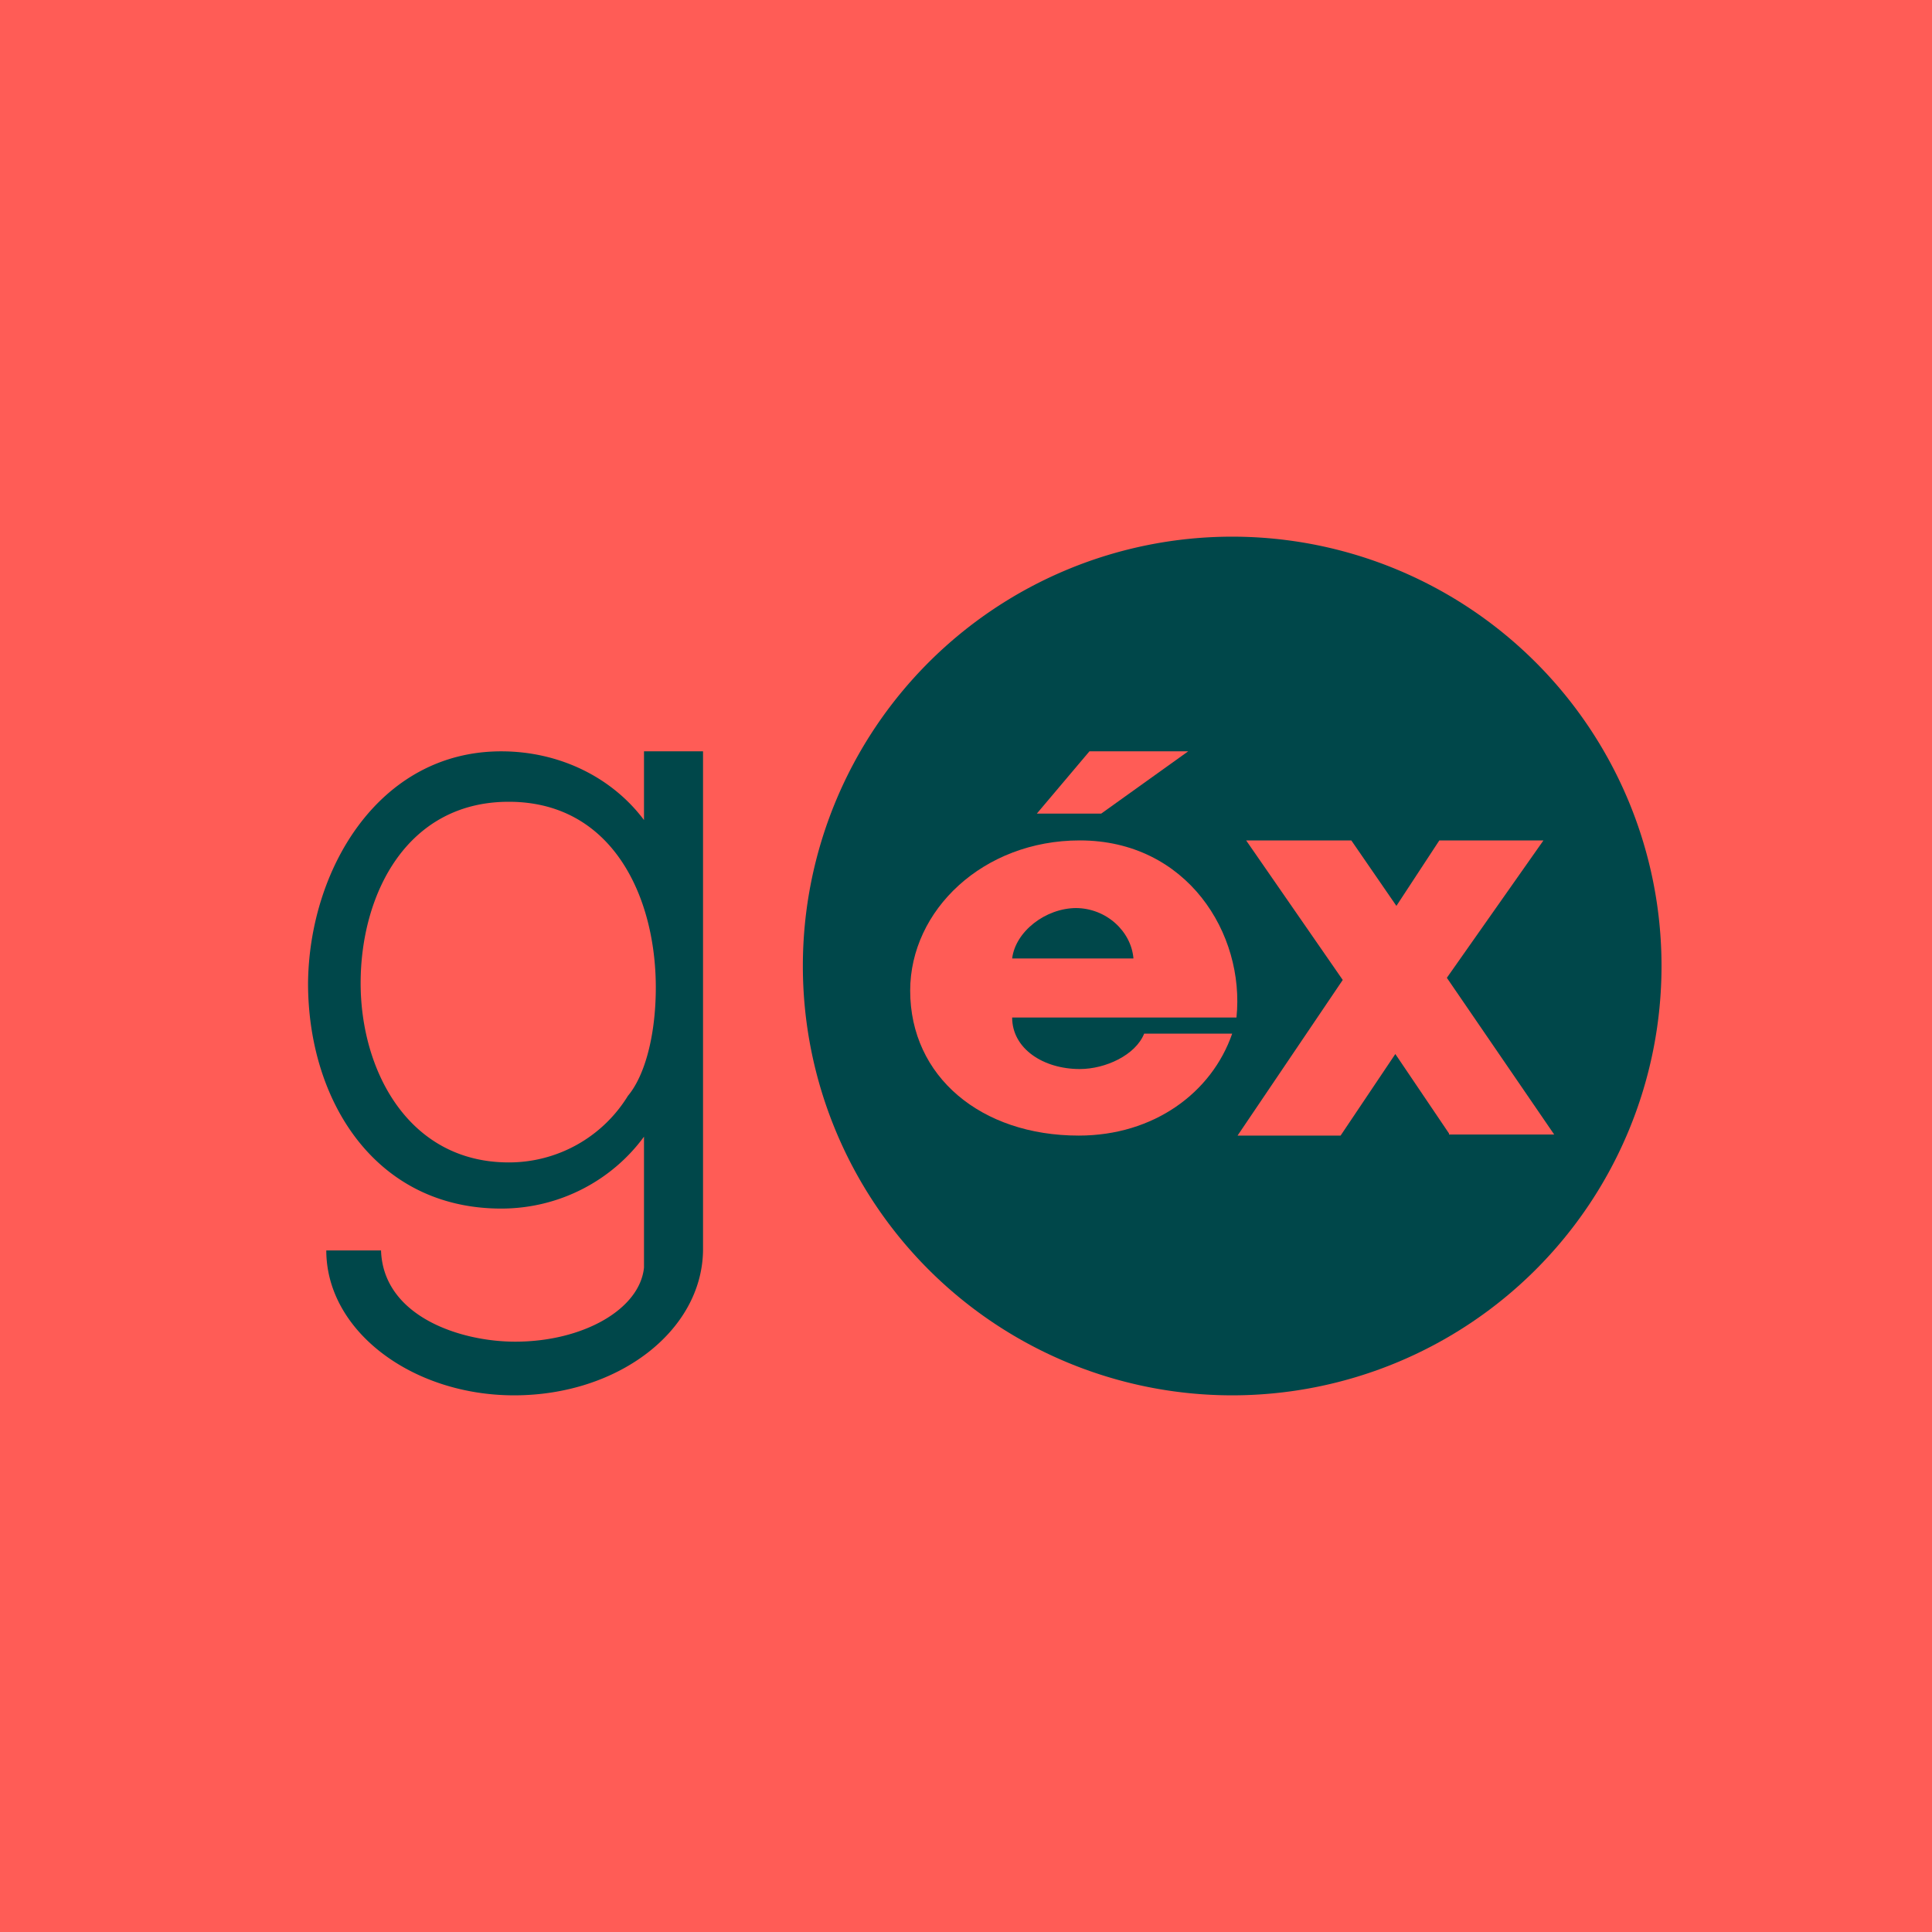
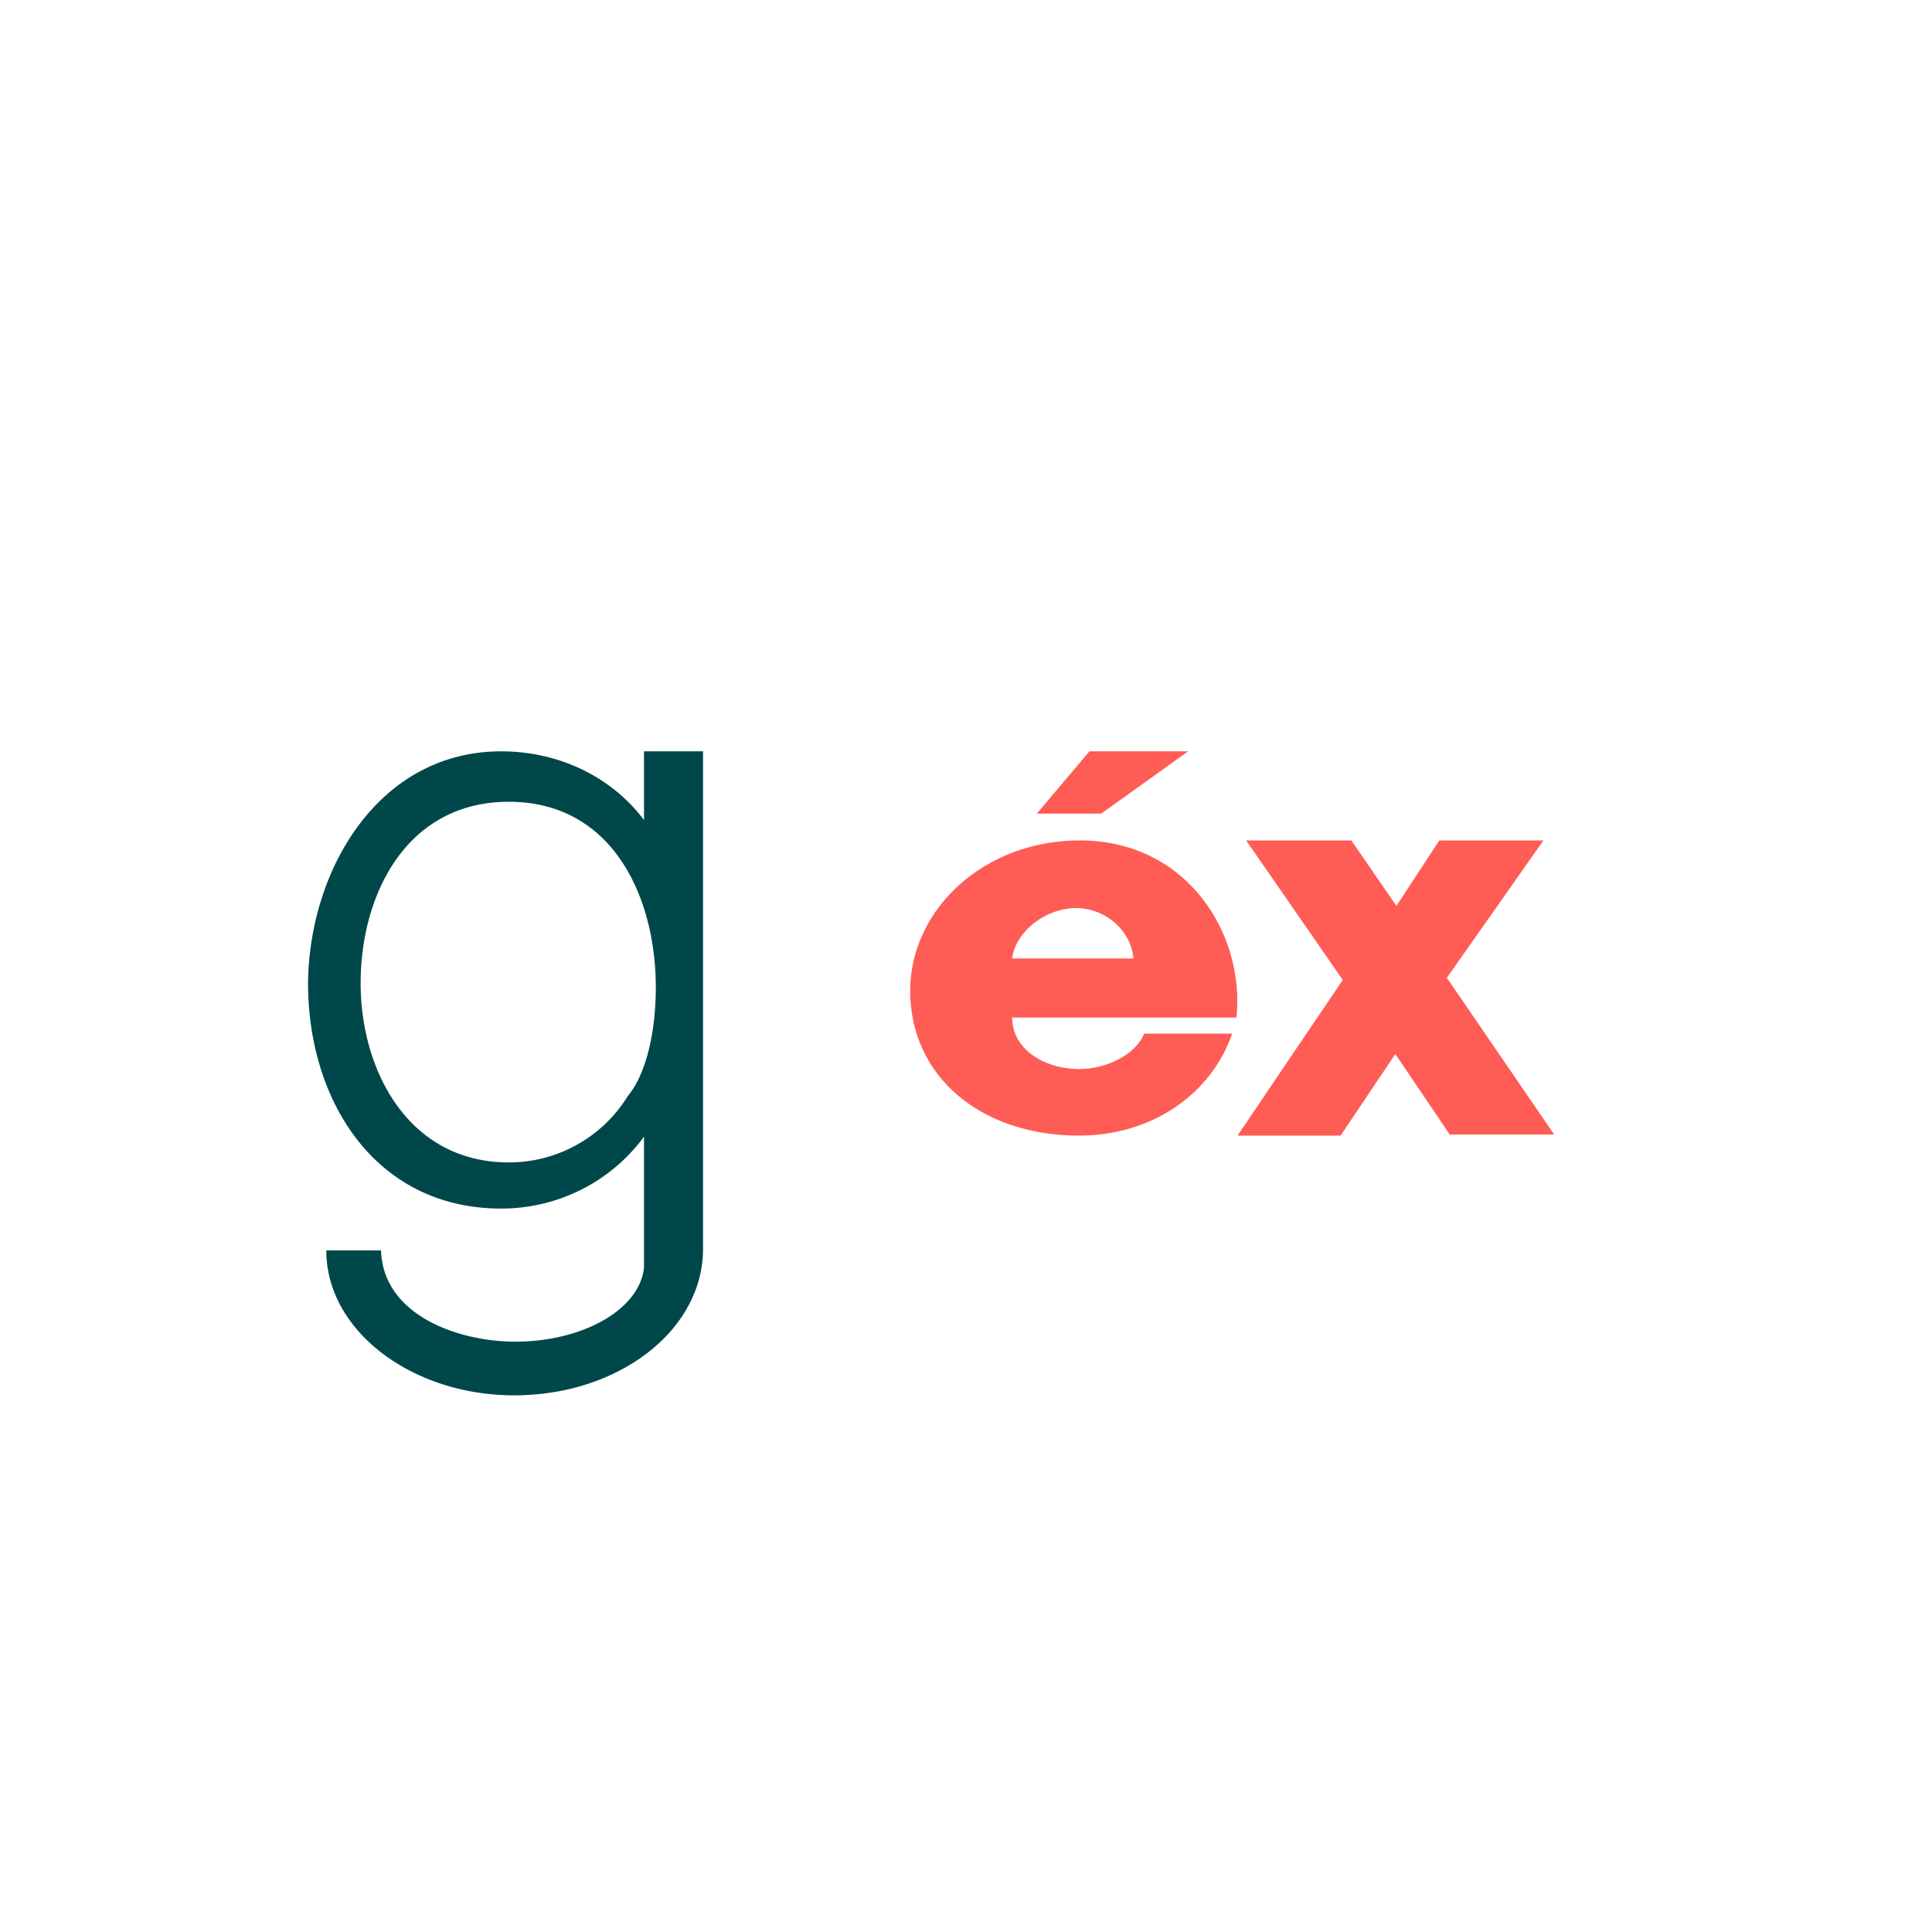
<svg xmlns="http://www.w3.org/2000/svg" width="18" height="18" viewBox="0 0 18 18">
-   <path fill="#FF5C56" d="M0 0h18v18H0z" />
-   <path d="M15.48 9a4 4 0 1 1-8 0 4 4 0 0 1 8 0Z" fill="#00474A" />
  <path d="m11.61 7.83.9 1.3-.98 1.45h.96l.51-.76.5.74v.01h.98l-1-1.46.9-1.28h-.97l-.4.61-.42-.61h-.98ZM8.48 9.23c0 .8.66 1.35 1.57 1.35.7 0 1.24-.4 1.43-.95h-.82c-.08.2-.36.33-.6.33-.34 0-.63-.19-.63-.48h2.09c.08-.78-.46-1.65-1.46-1.65.01 0 0 0 0 0-.9 0-1.58.65-1.58 1.4Zm1.54-.77c.29 0 .52.22.54.47H9.43c.03-.25.31-.47.6-.47ZM10.15 7l-.49.58h.6l.81-.58h-.92Z" fill="#FF5C56" />
  <path d="M4.67 7c-1.14 0-1.79 1.1-1.8 2.16 0 1.1.63 2.1 1.8 2.1.54 0 1.03-.26 1.33-.67v1.22c-.04.39-.57.69-1.2.69-.52 0-1.23-.24-1.25-.85h-.51c0 .75.8 1.35 1.75 1.35.97 0 1.75-.6 1.76-1.35V7H6v.64C5.7 7.24 5.21 7 4.67 7Zm.07.47c.97 0 1.37.89 1.37 1.73 0 .44-.1.82-.26 1.01a1.3 1.3 0 0 1-1.11.62c-.93 0-1.38-.85-1.38-1.67 0-.83.43-1.69 1.38-1.69Z" fill="#00474A" />
</svg>